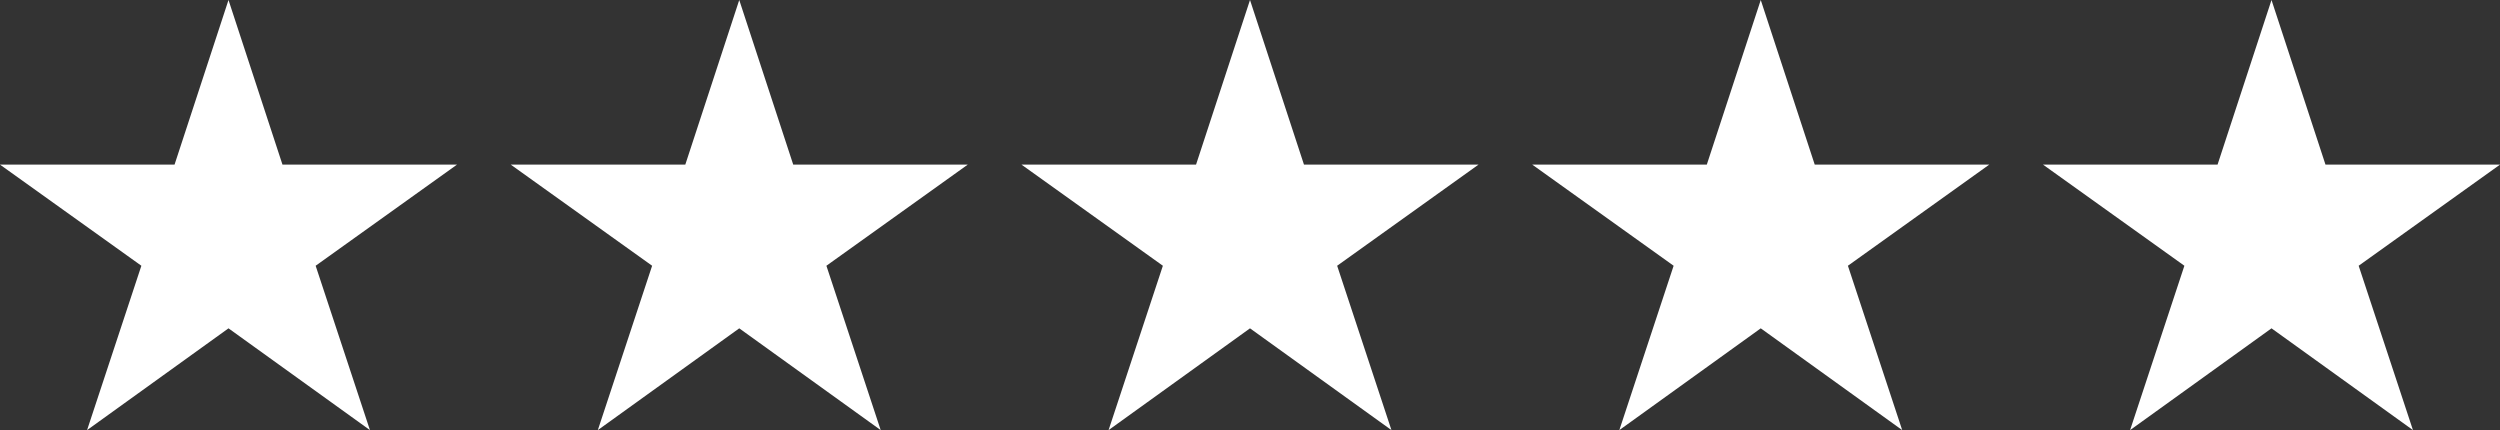
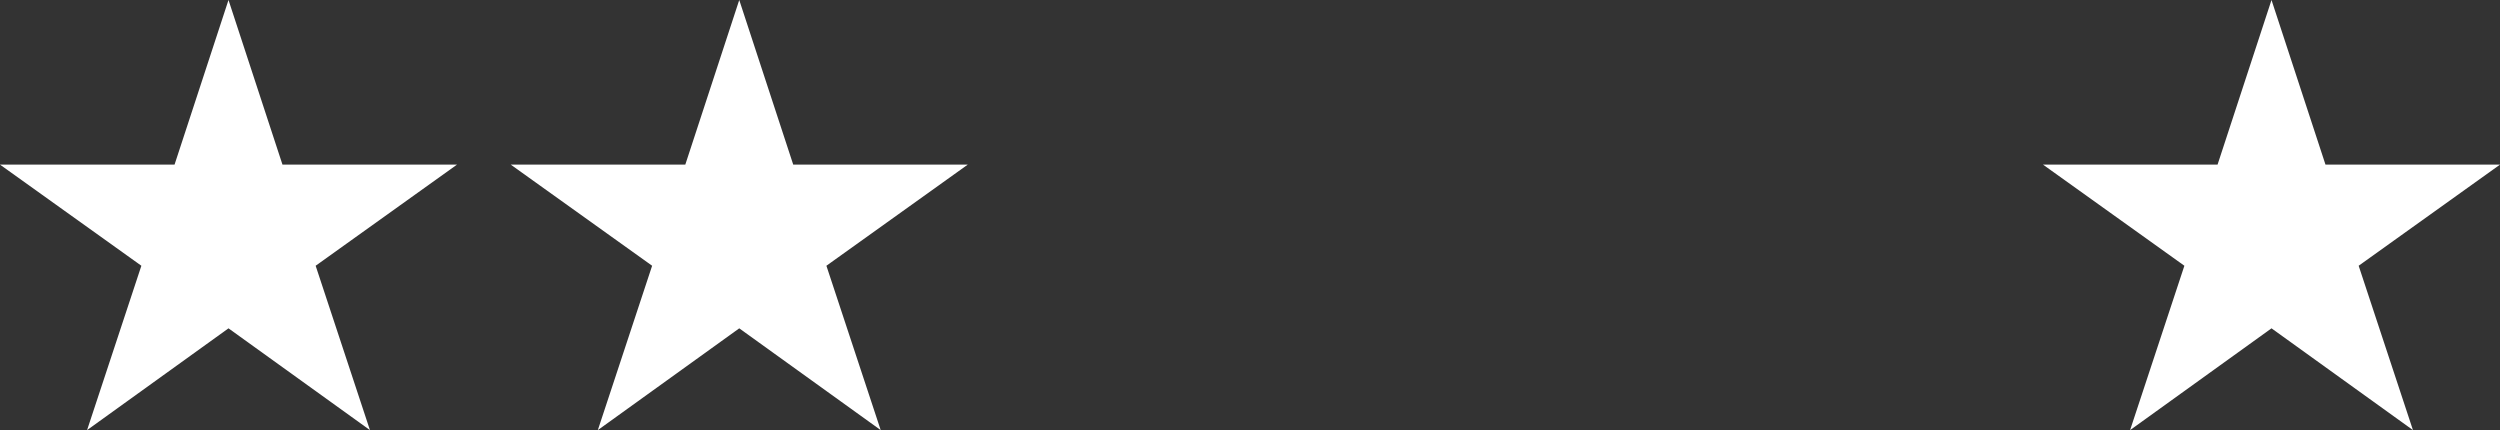
<svg xmlns="http://www.w3.org/2000/svg" width="93" height="16" viewBox="0 0 93 16" fill="none">
  <rect x="0" y="0" width="93" height="16" fill="#333333" stroke="none" />
  <path d="M13.762 16L8.5 12.214L3.239 16L5.259 9.886L0 6.124H6.493L8.5 0L10.508 6.124H17L11.742 9.886L13.762 16Z" fill="white" />
  <path d="M32.762 16L27.5 12.214L22.239 16L24.259 9.886L19 6.124H25.493L27.5 0L29.508 6.124H36L30.742 9.886L32.762 16Z" fill="white" />
-   <path d="M51.762 16L46.5 12.214L41.239 16L43.259 9.886L38 6.124H44.493L46.5 0L48.508 6.124H55L49.742 9.886L51.762 16Z" fill="white" />
-   <path d="M70.762 16L65.5 12.214L60.239 16L62.259 9.886L57 6.124H63.493L65.5 0L67.508 6.124H74L68.742 9.886L70.762 16Z" fill="white" />
  <path d="M89.762 16L84.5 12.214L79.239 16L81.259 9.886L76 6.124H82.493L84.5 0L86.508 6.124H93L87.742 9.886L89.762 16Z" fill="white" />
</svg>